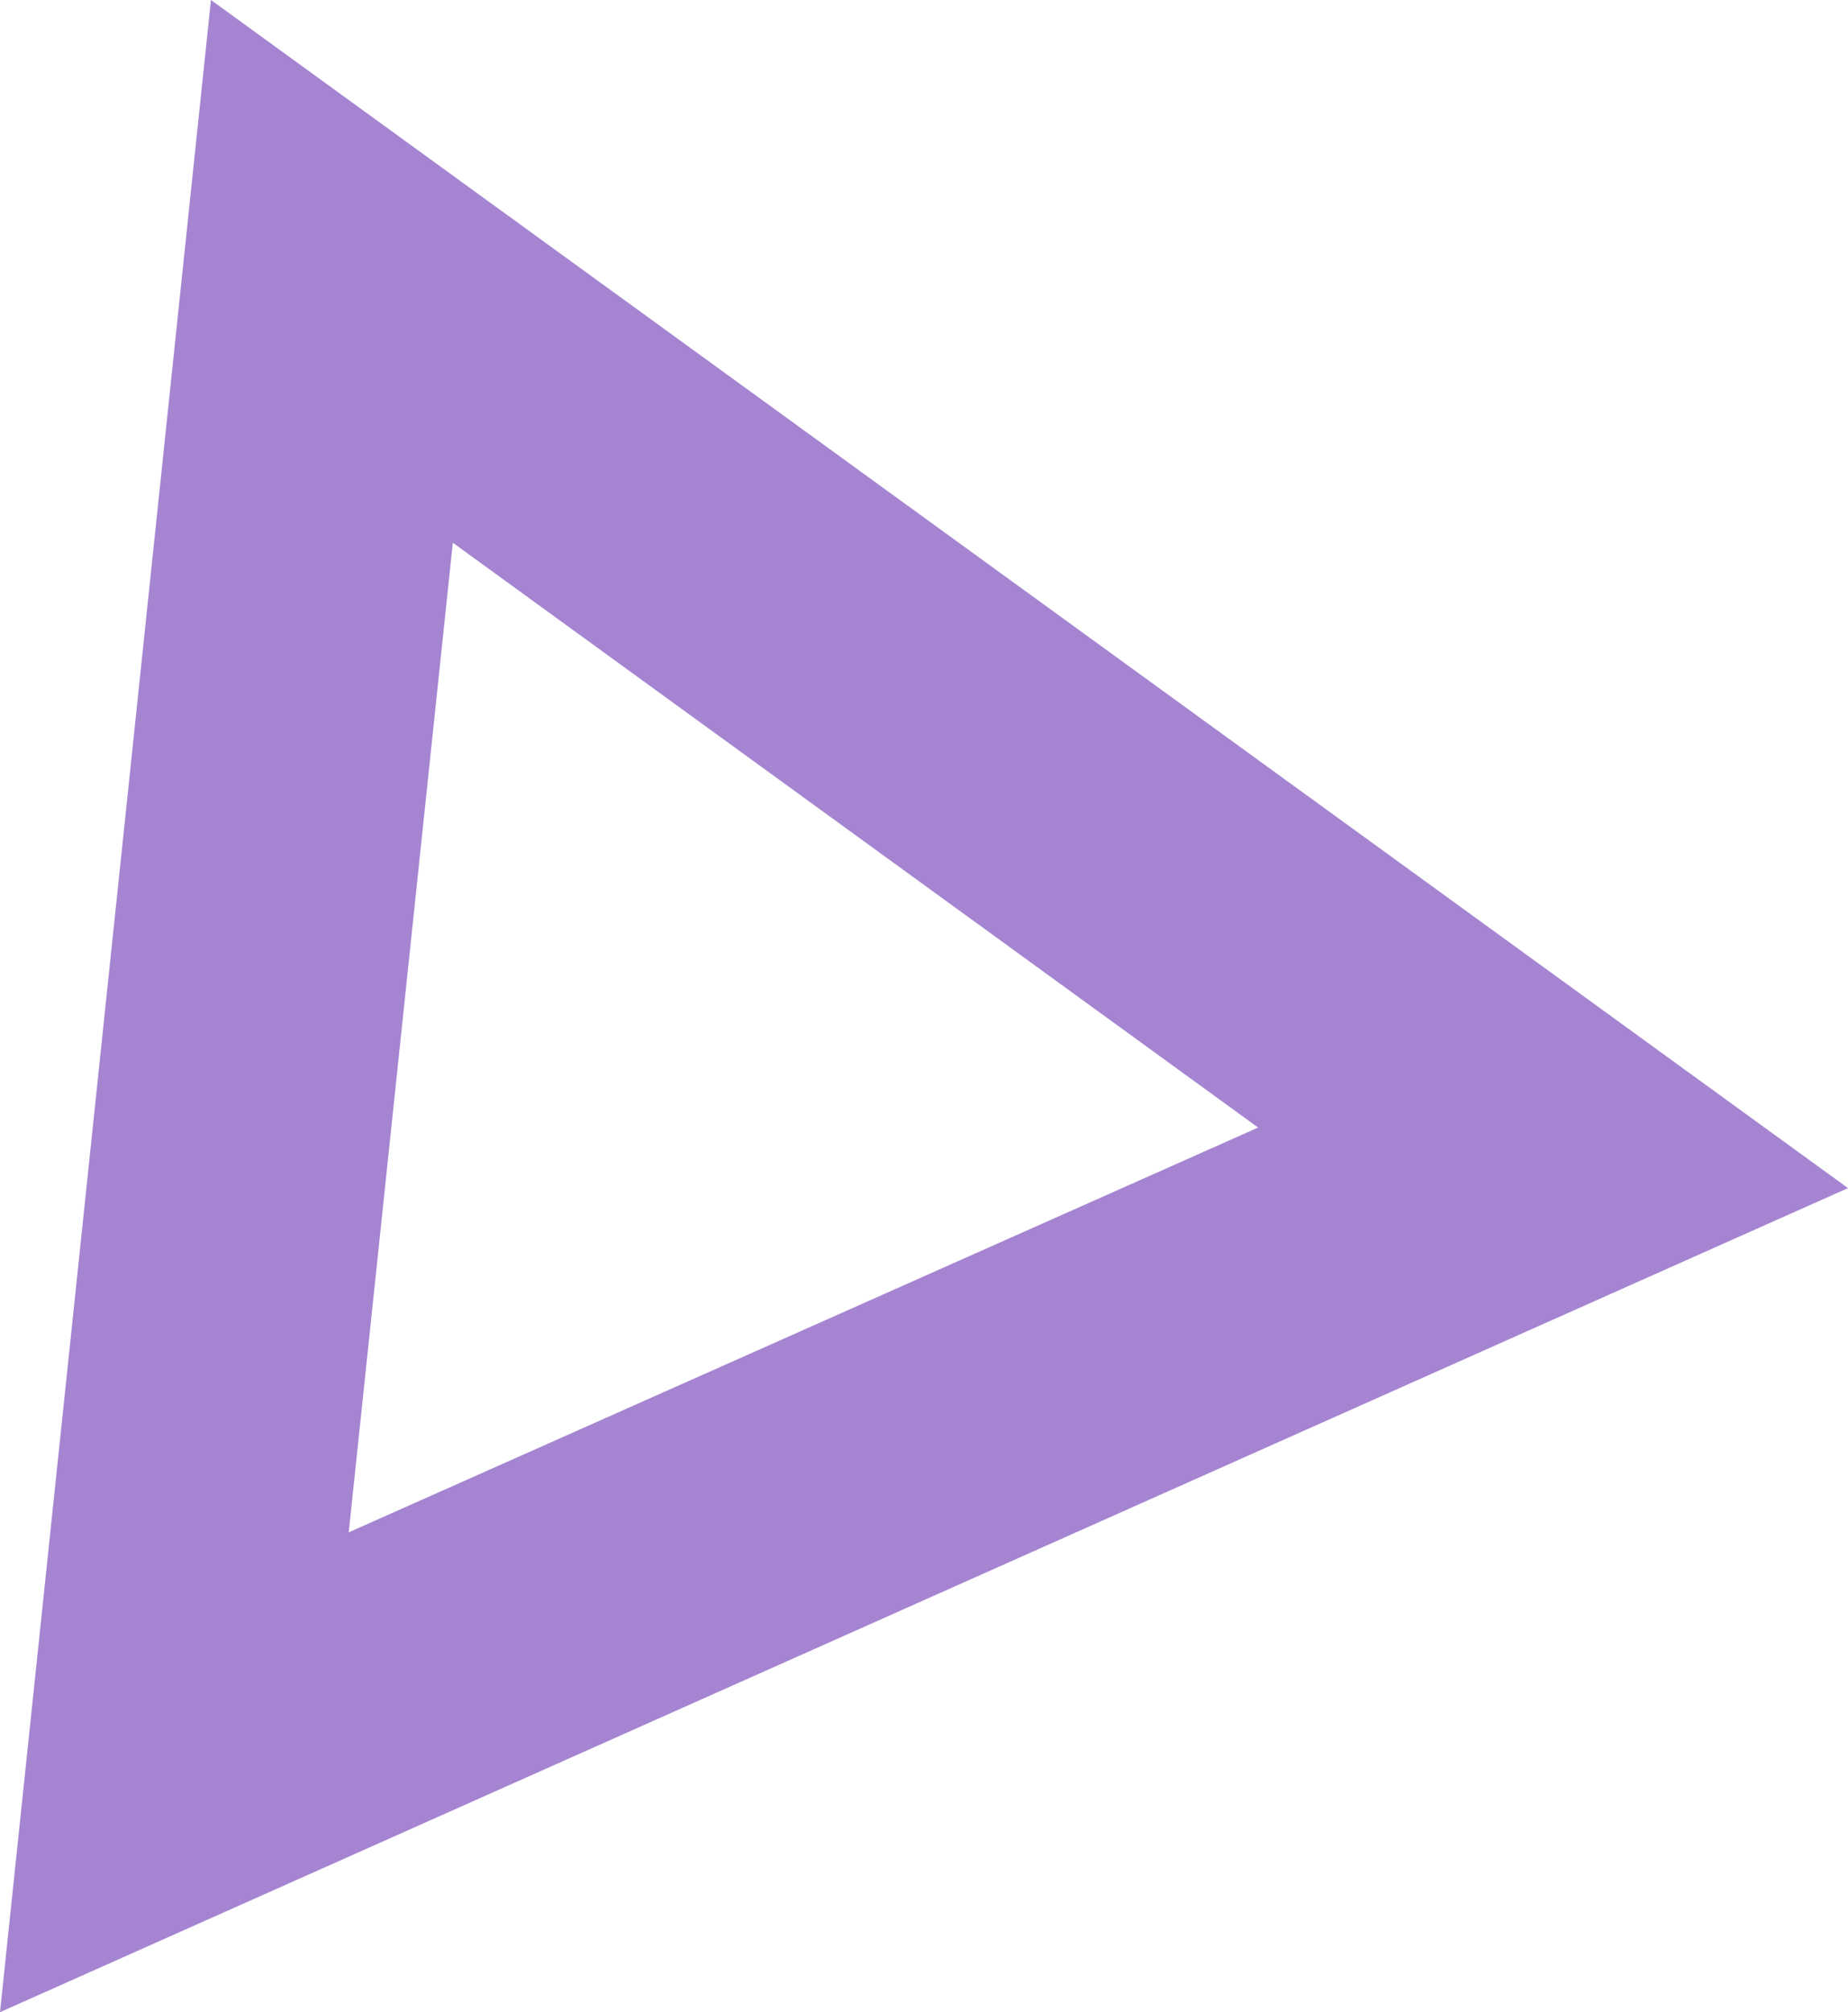
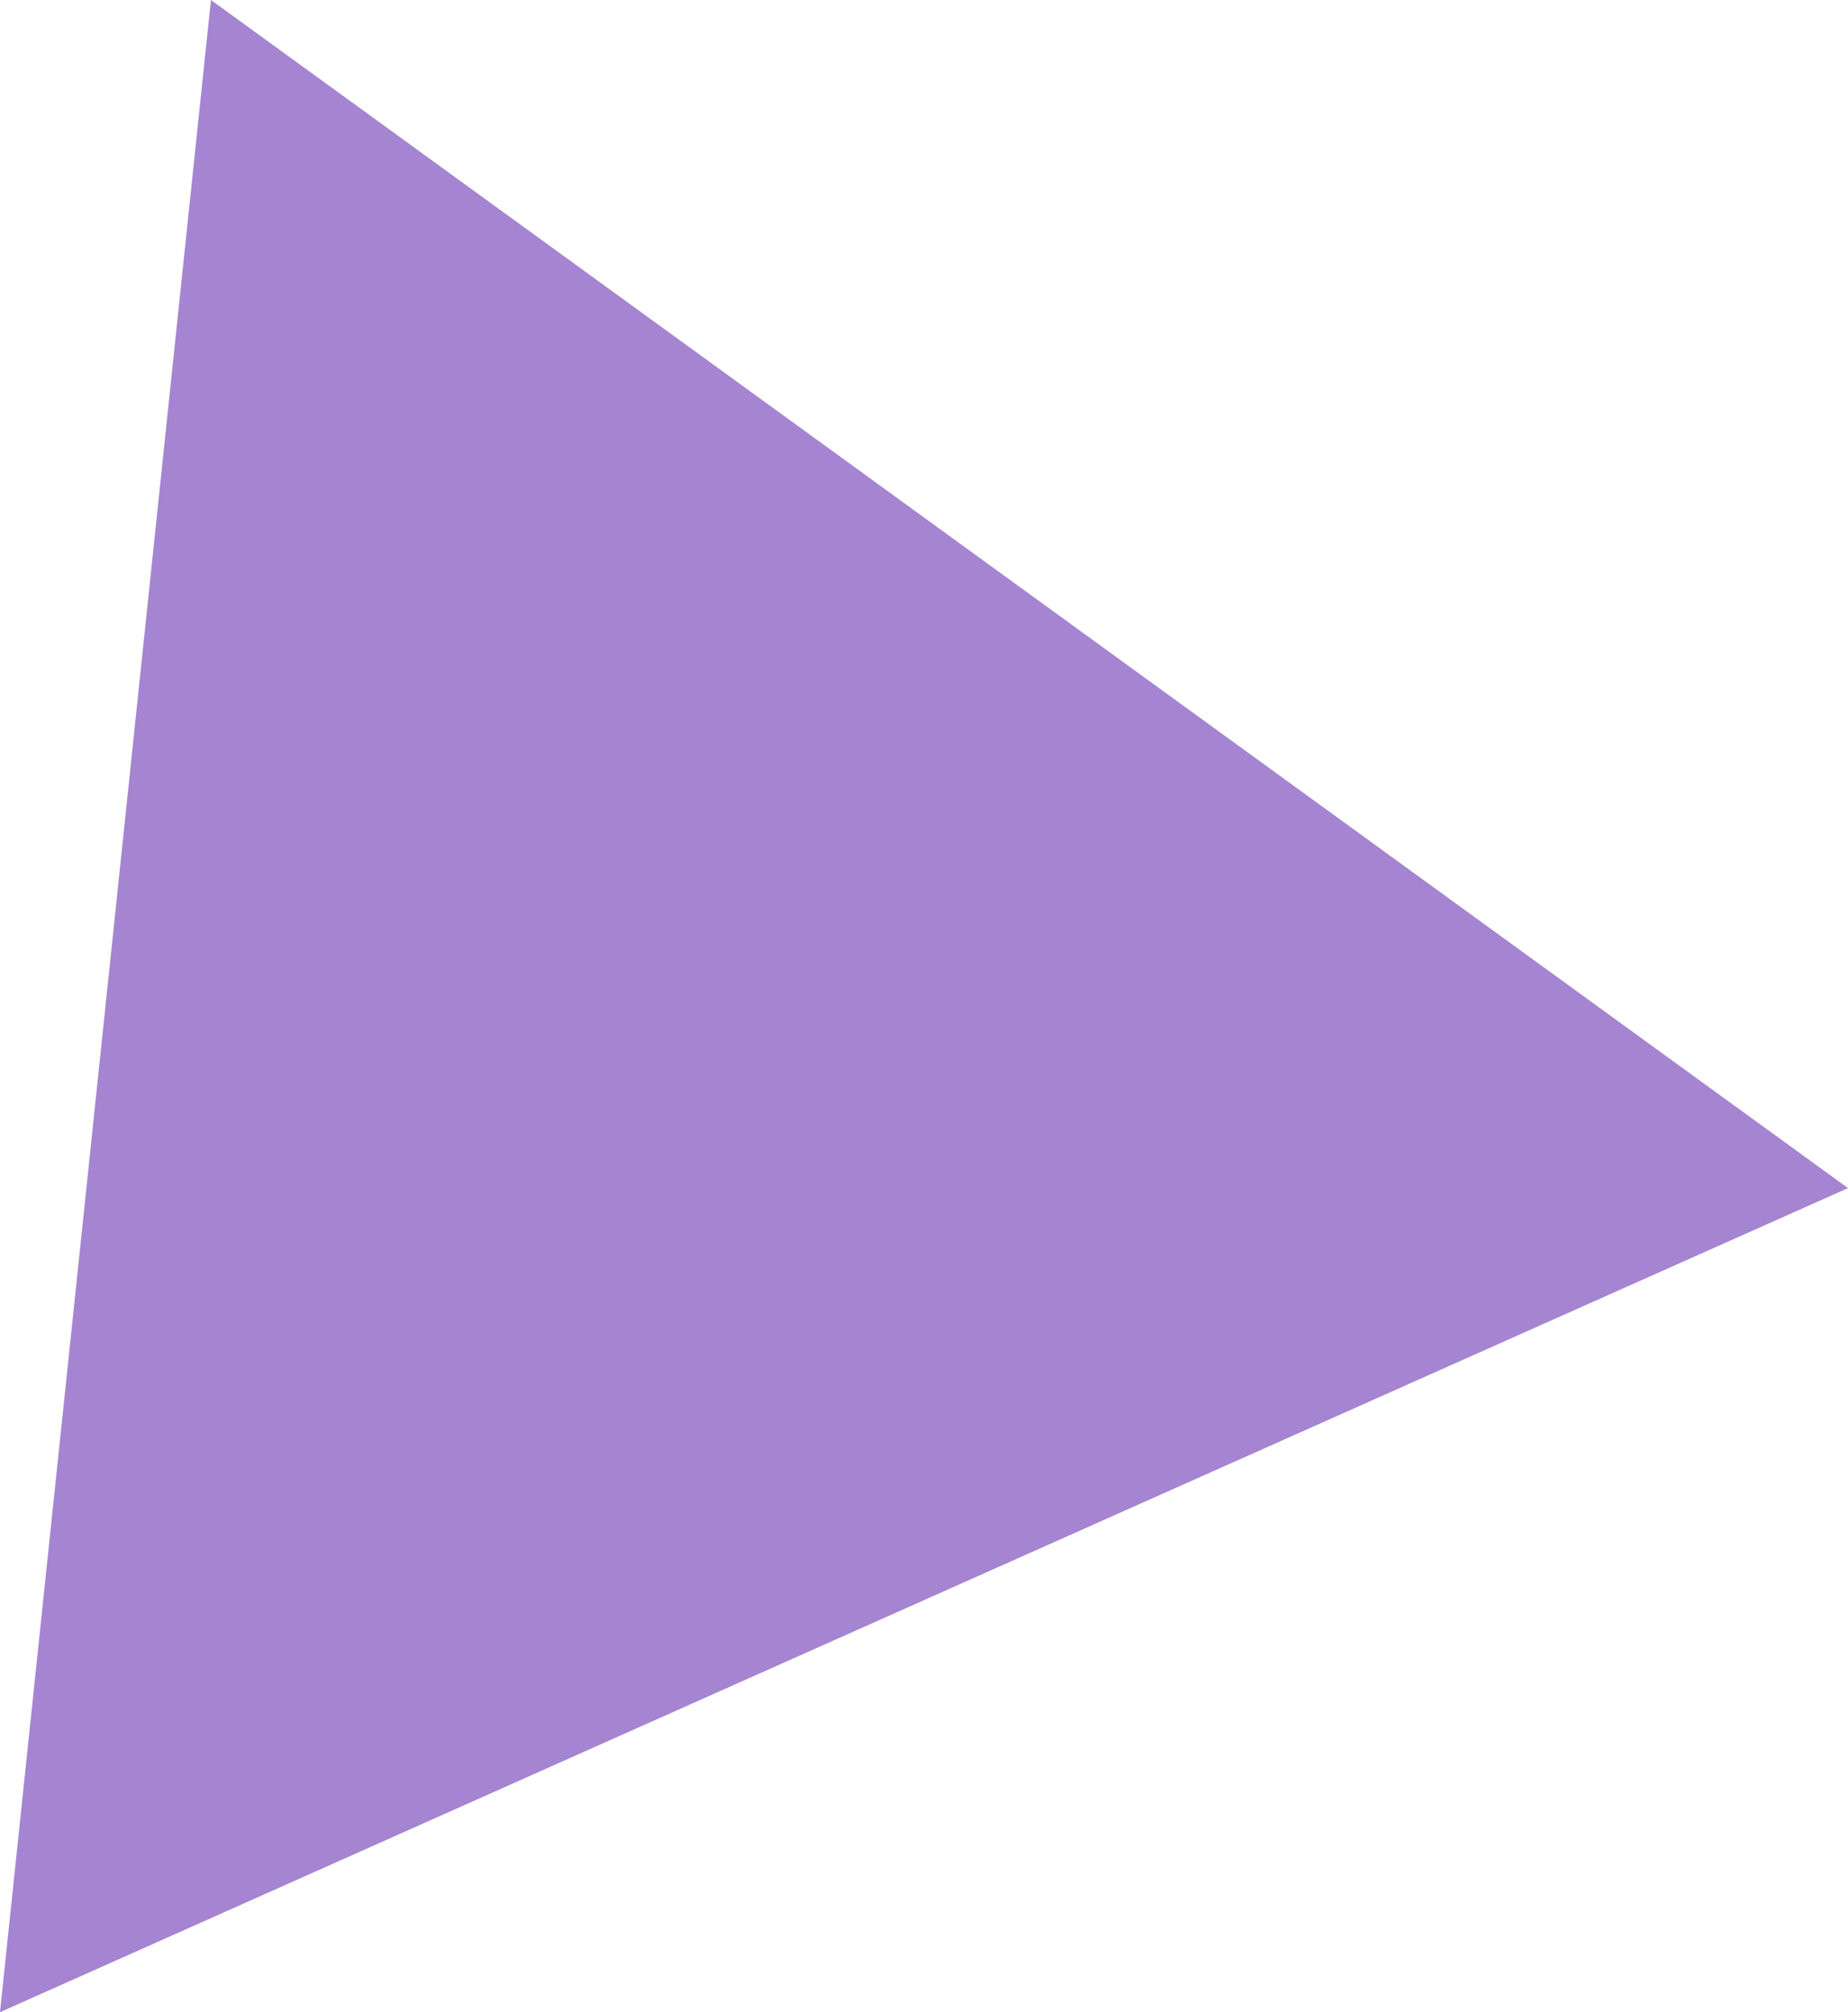
<svg xmlns="http://www.w3.org/2000/svg" width="20.63" height="22.464" viewBox="0 0 20.63 22.464">
-   <path id="Path_979" data-name="Path 979" d="M44.762,233.493l-2.355,22.464,20.63-9.2Zm2.7,6.059,8.99,6.529L46.3,250.6Z" transform="translate(-42.407 -233.493)" fill="#4d0aa4" opacity="0.5" />
+   <path id="Path_979" data-name="Path 979" d="M44.762,233.493l-2.355,22.464,20.63-9.2Zm2.7,6.059,8.99,6.529Z" transform="translate(-42.407 -233.493)" fill="#4d0aa4" opacity="0.5" />
</svg>